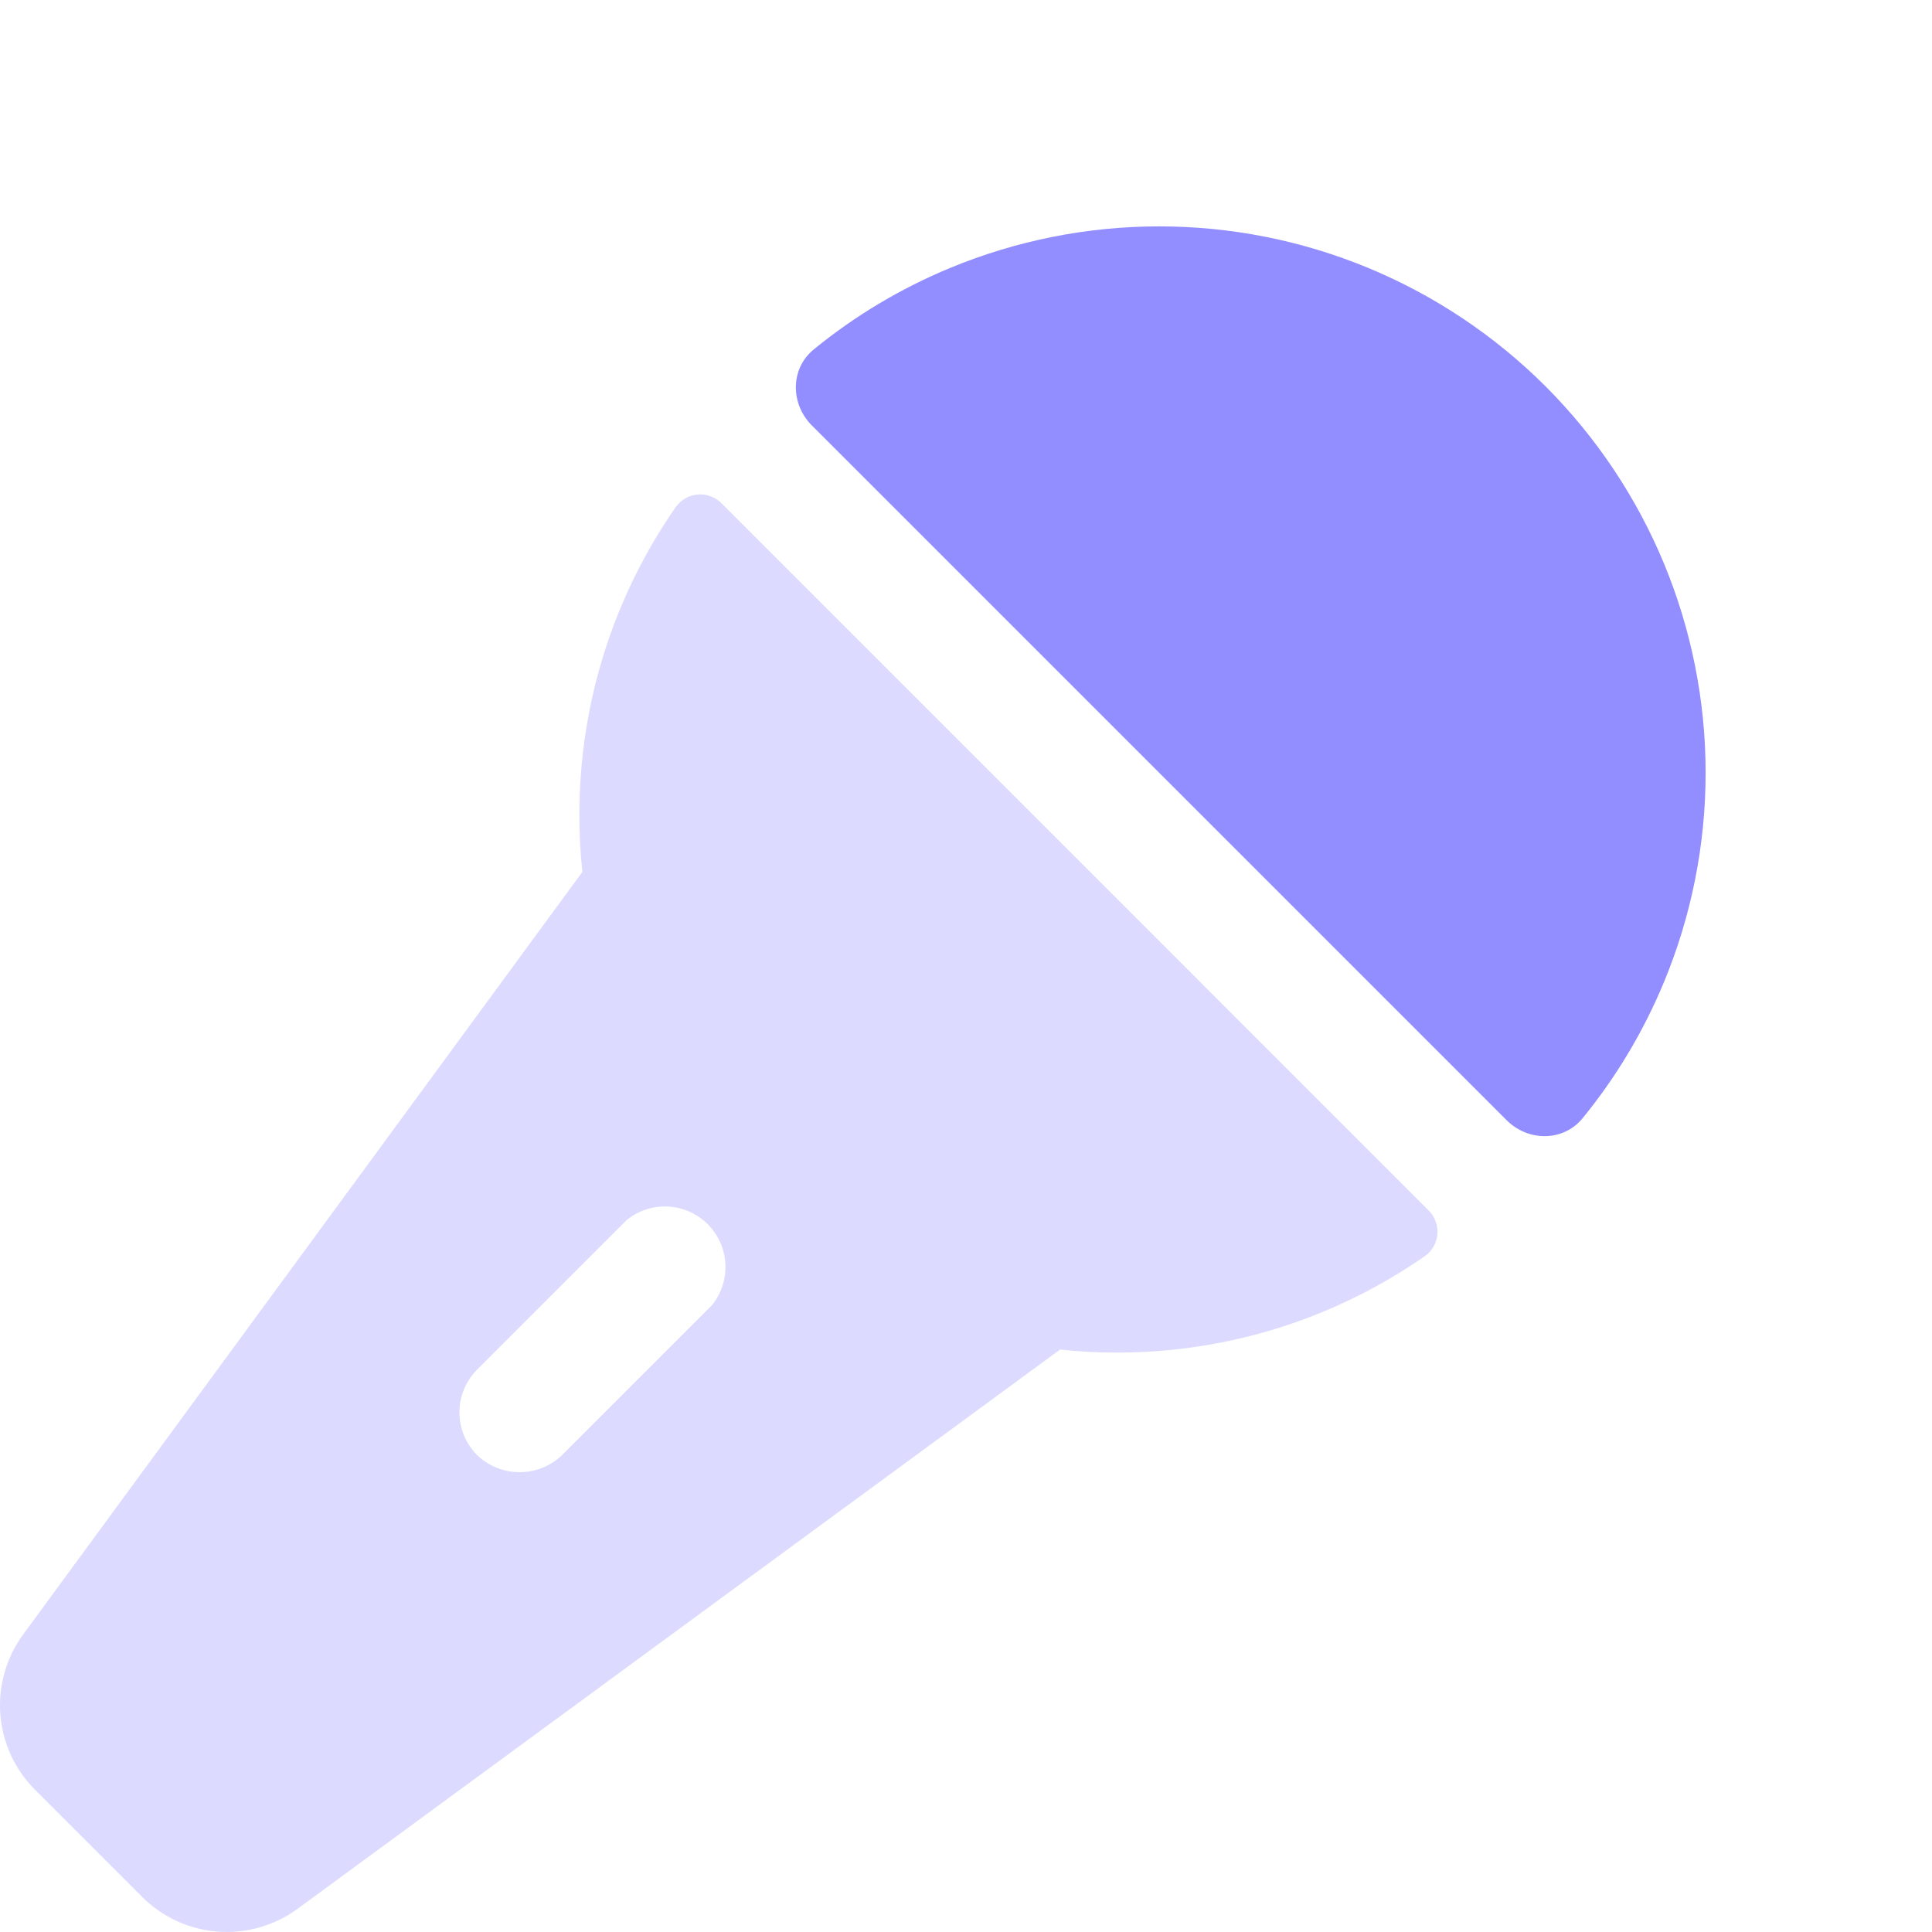
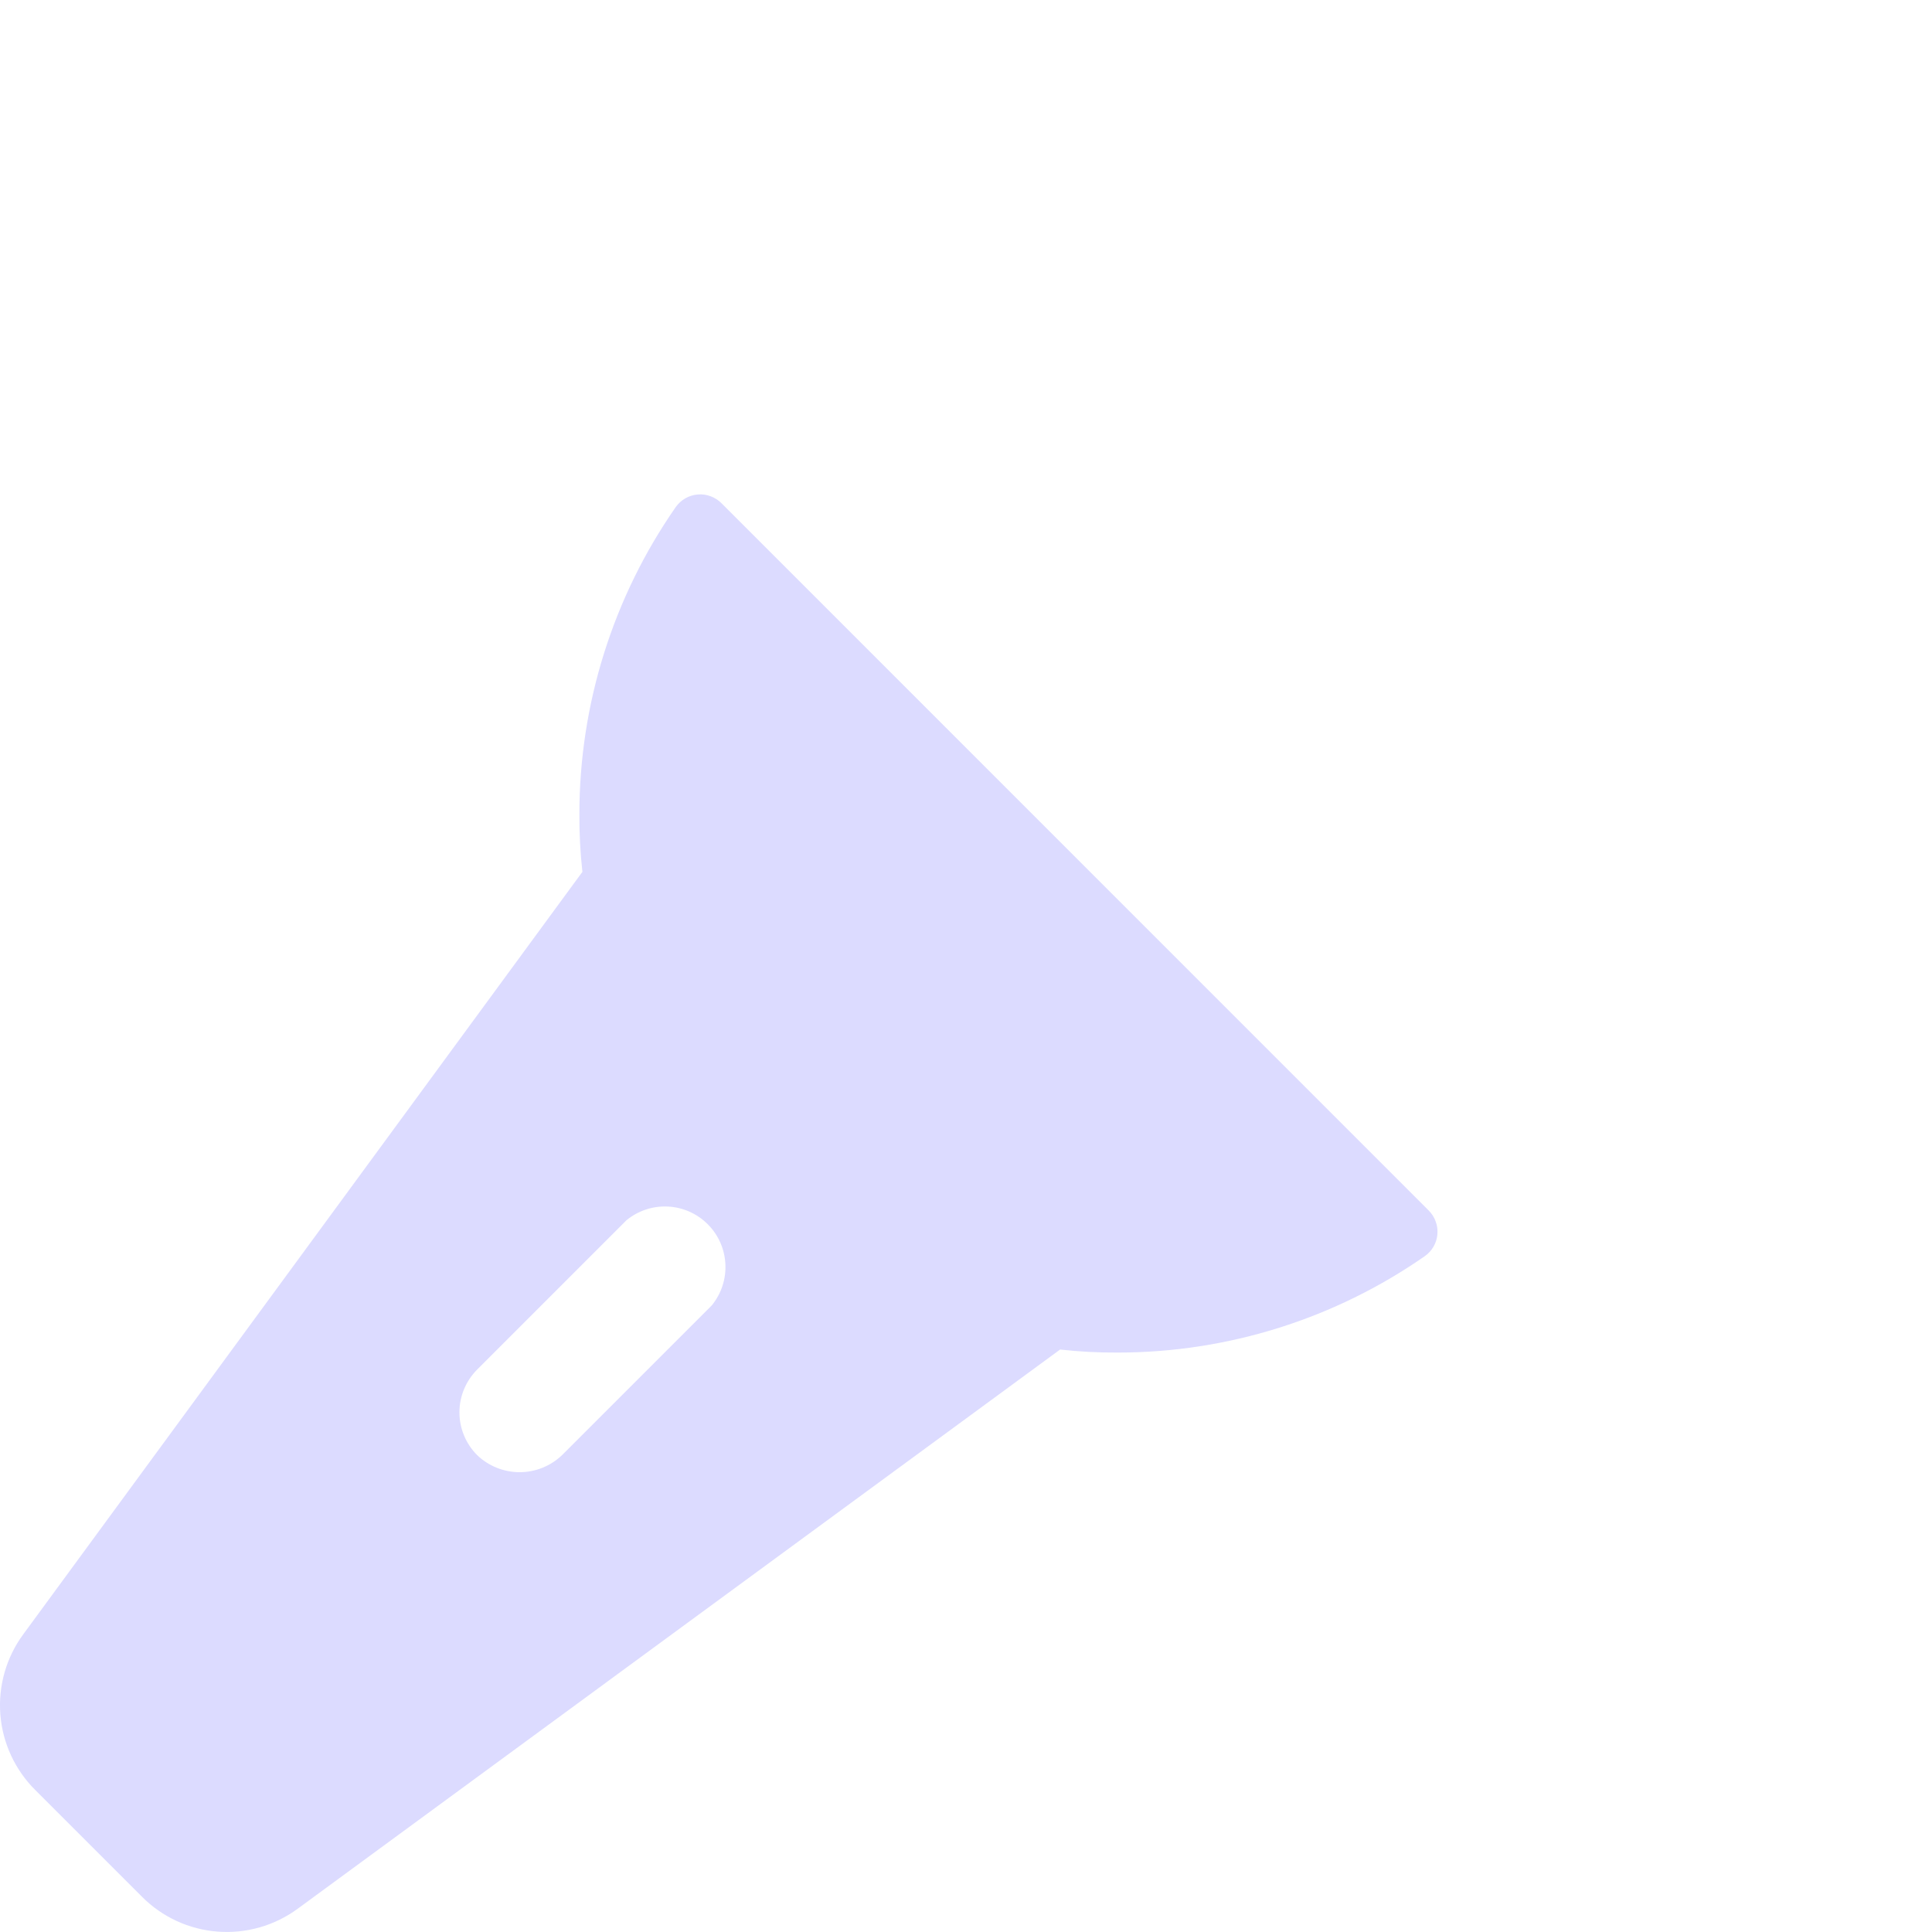
<svg xmlns="http://www.w3.org/2000/svg" width="35" height="35" viewBox="0 0 35 35" fill="none">
  <path d="M10.496 14.751C10.494 15.099 10.512 15.447 10.551 15.794L0.42 29.609C0.113 30.027 -0.033 30.541 0.006 31.058C0.046 31.575 0.27 32.06 0.637 32.426L2.574 34.363C2.94 34.73 3.425 34.954 3.942 34.993C4.459 35.033 4.973 34.886 5.391 34.58L19.205 24.448C19.551 24.487 19.899 24.505 20.248 24.503C22.238 24.503 24.181 23.893 25.814 22.755C25.878 22.71 25.932 22.65 25.971 22.582C26.01 22.513 26.034 22.437 26.04 22.358C26.046 22.279 26.036 22.2 26.008 22.126C25.981 22.052 25.938 21.985 25.882 21.929L13.07 9.116C13.014 9.06 12.947 9.017 12.873 8.99C12.799 8.962 12.72 8.951 12.641 8.958C12.562 8.964 12.486 8.988 12.417 9.027C12.348 9.066 12.289 9.12 12.243 9.184C11.106 10.817 10.496 12.76 10.496 14.751ZM12.894 23.649L10.185 26.358C9.978 26.558 9.701 26.67 9.413 26.67C9.125 26.67 8.848 26.558 8.641 26.358C8.438 26.153 8.323 25.875 8.323 25.586C8.323 25.297 8.438 25.02 8.641 24.814L11.35 22.105C11.56 21.933 11.827 21.844 12.1 21.858C12.371 21.871 12.629 21.985 12.821 22.178C13.014 22.37 13.128 22.628 13.141 22.899C13.155 23.172 13.066 23.439 12.894 23.649Z" fill="#DCDBFF" />
-   <path d="M27.293 20.293C27.683 20.683 28.321 20.686 28.67 20.258C29.279 19.513 29.776 18.681 30.146 17.788C30.643 16.587 30.899 15.3 30.899 14C30.899 12.7 30.643 11.413 30.146 10.212C29.648 9.011 28.919 7.919 28 7C27.081 6.081 25.989 5.352 24.788 4.854C23.587 4.357 22.3 4.101 21 4.101C19.7 4.101 18.413 4.357 17.212 4.854C16.319 5.224 15.487 5.721 14.742 6.33C14.314 6.679 14.317 7.317 14.707 7.707L21 14L27.293 20.293Z" fill="#928EFF" />
</svg>